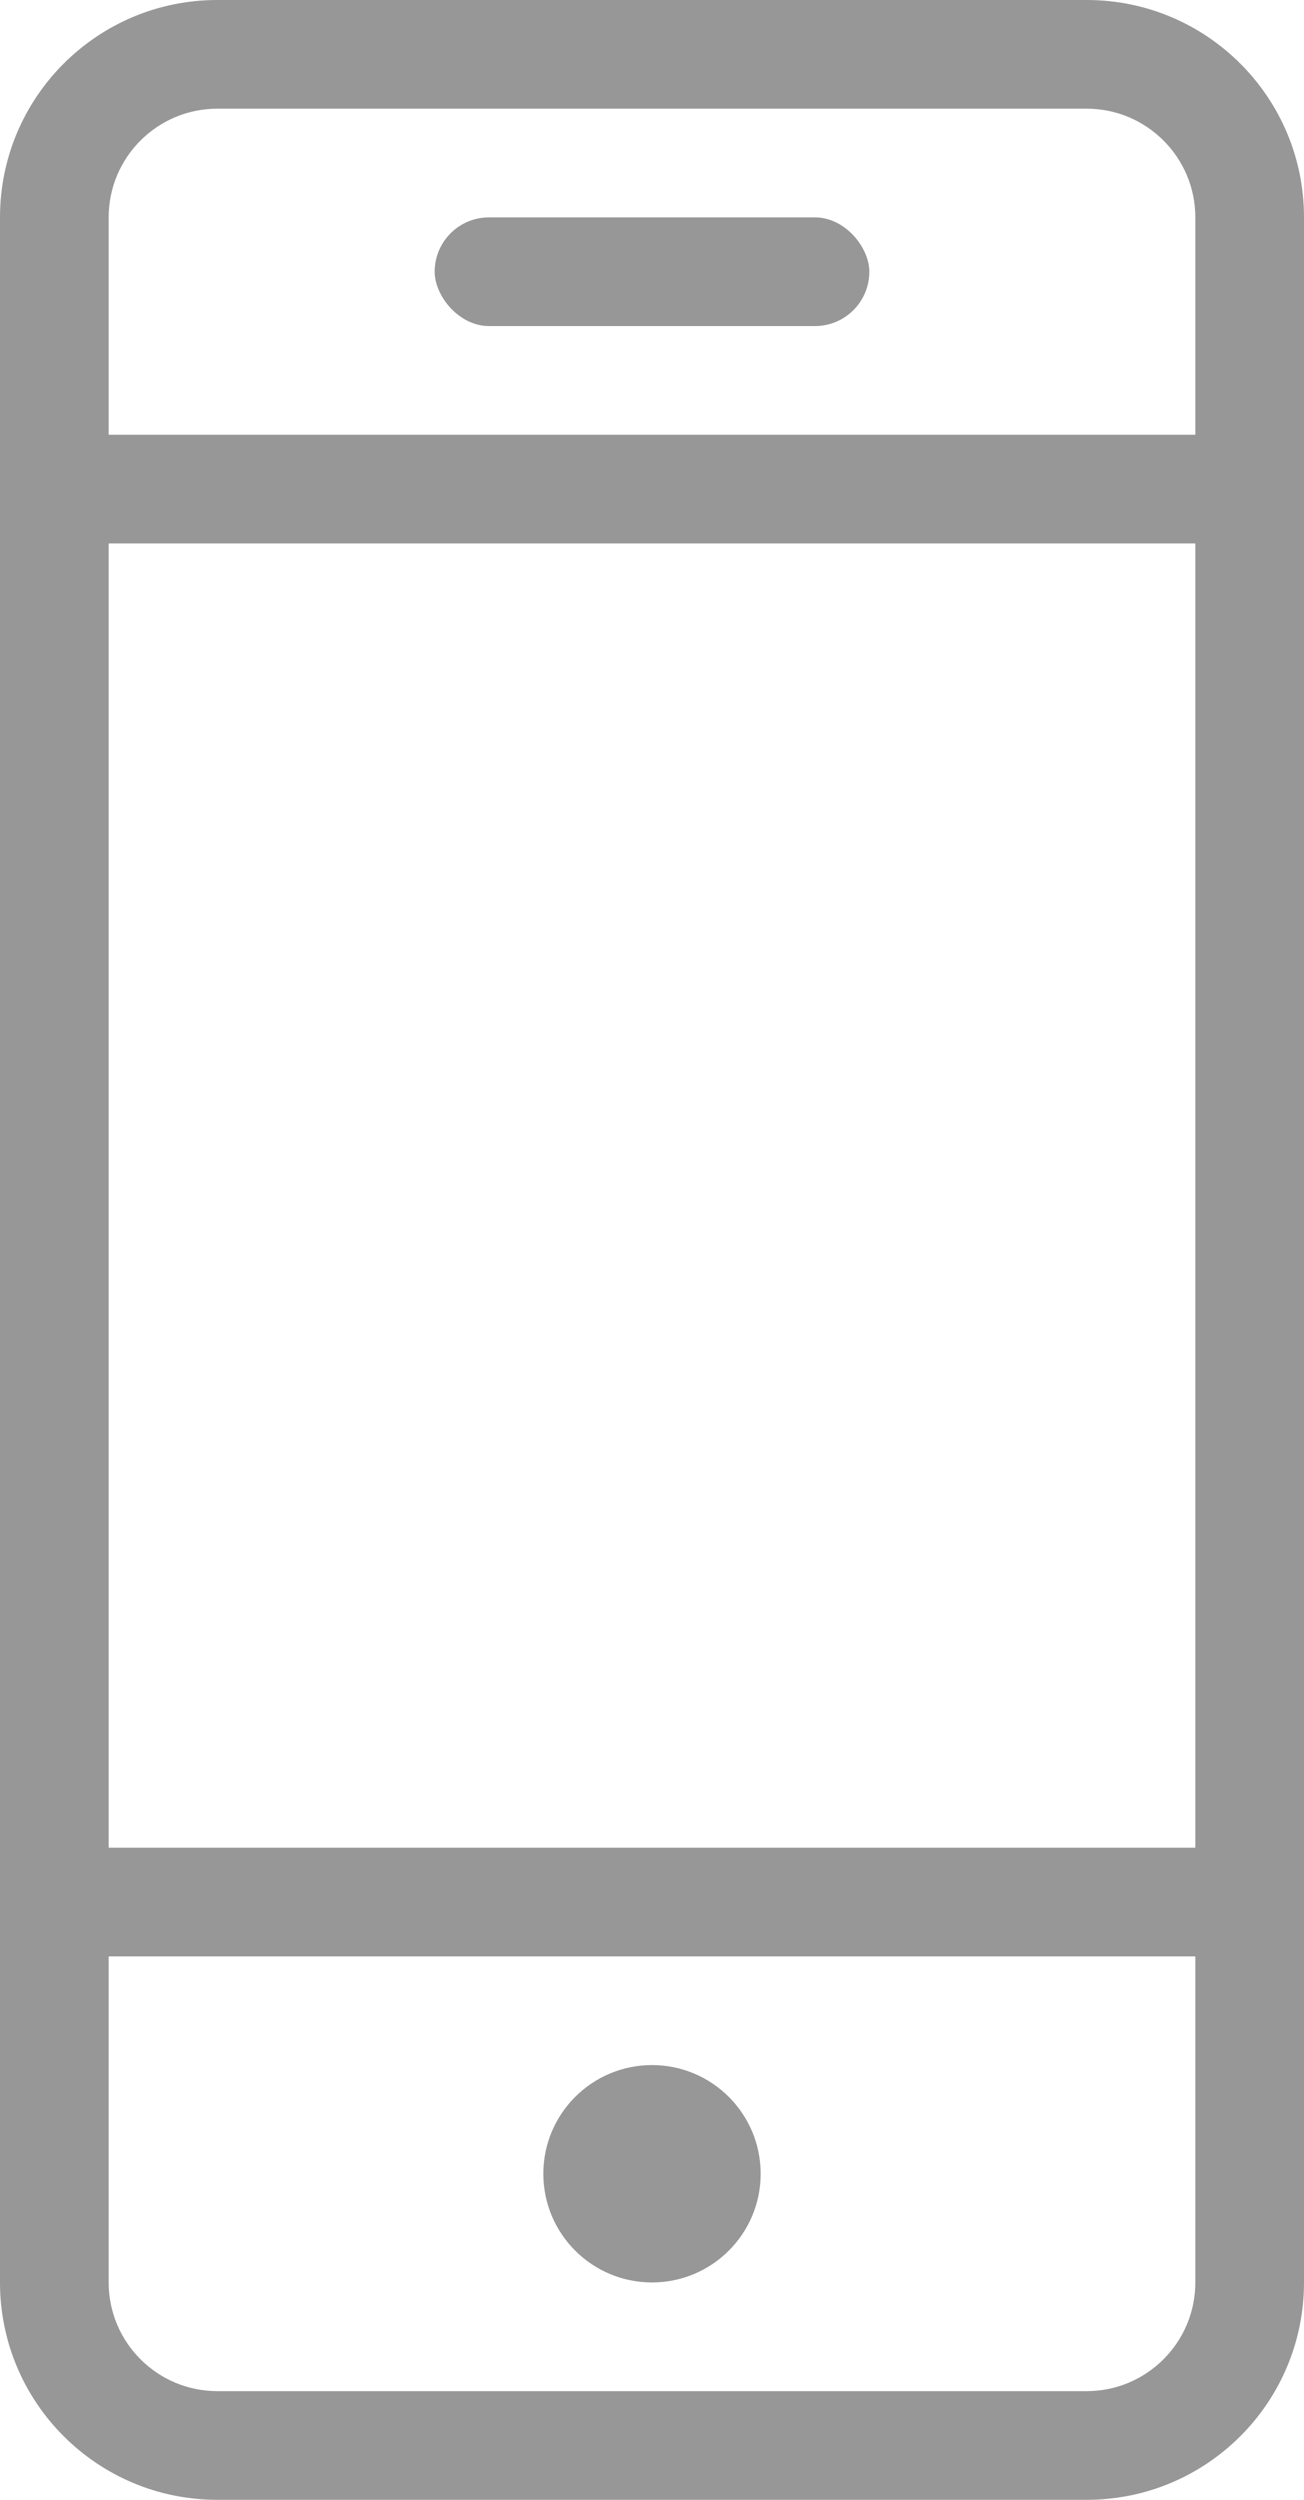
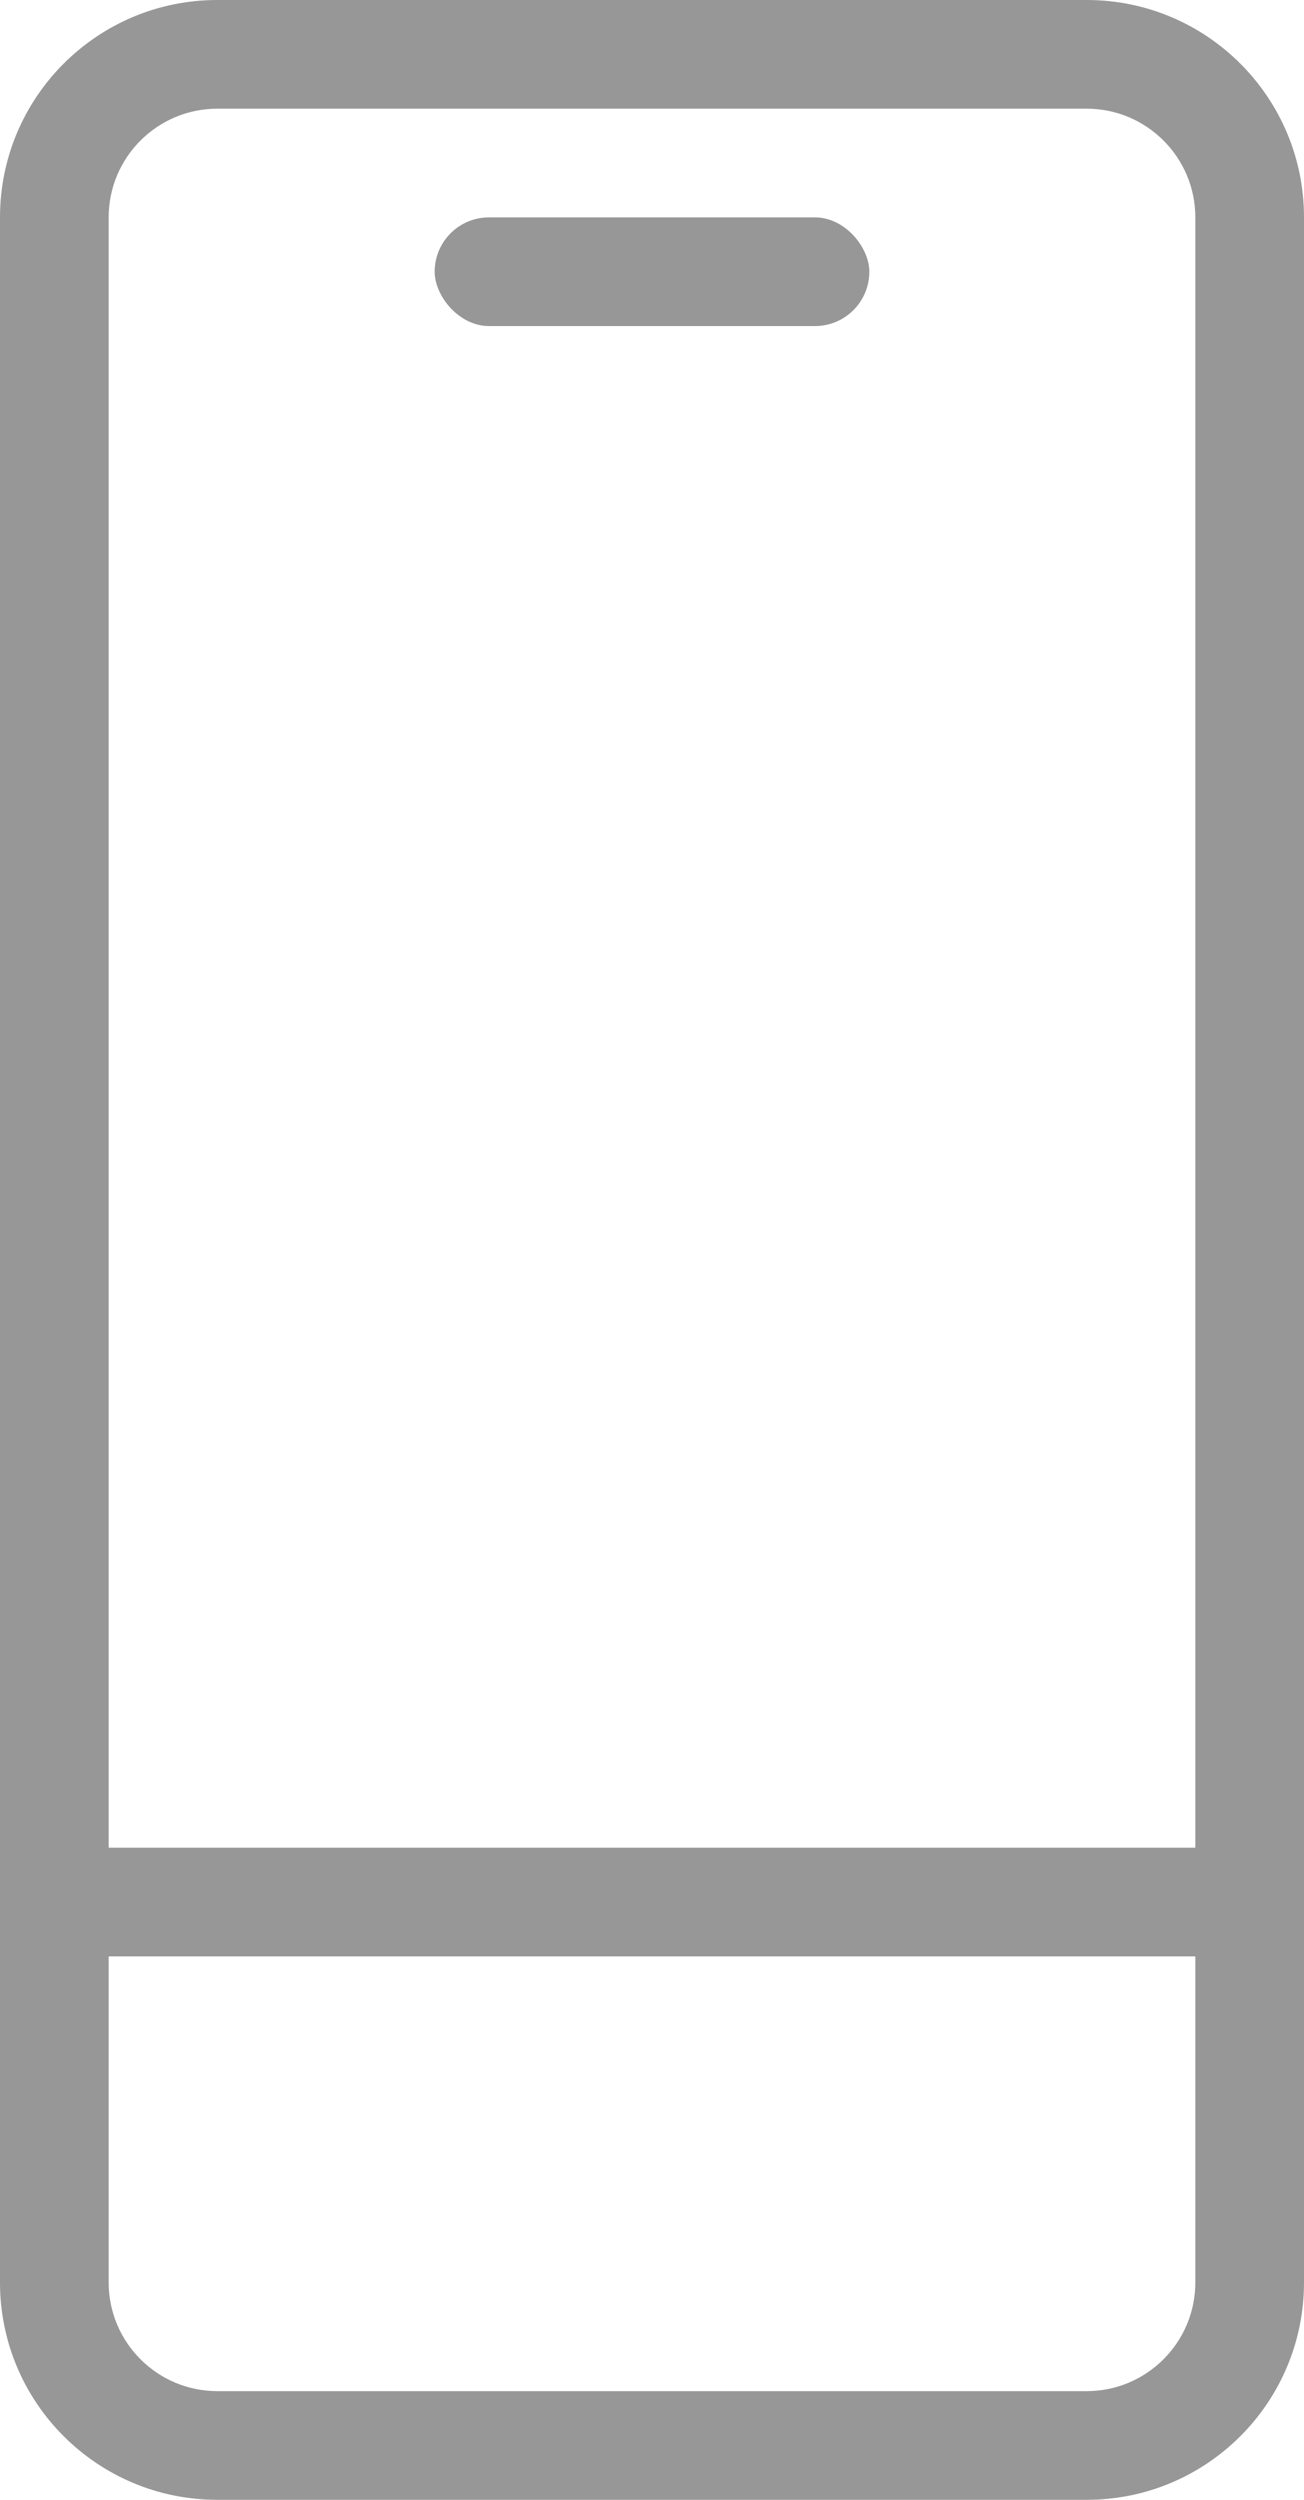
<svg xmlns="http://www.w3.org/2000/svg" width="12px" height="23px" viewBox="0 0 12 23" version="1.1">
  <title>contact</title>
  <desc>Created with Sketch.</desc>
  <g id="Page-1" stroke="none" stroke-width="1" fill="none" fill-rule="evenodd">
    <g id="contact" fill="#979797">
      <path d="M2,1 C1.448,1 1,1.448 1,2 L1,21 C1,21.552 1.448,22 2,22 L10,22 C10.552,22 11,21.552 11,21 L11,2 C11,1.448 10.552,1 10,1 L2,1 Z M2,0 L10,0 C11.105,-2.02906125e-16 12,0.895 12,2 L12,21 C12,22.105 11.105,23 10,23 L2,23 C0.895,23 1.3527075e-16,22.105 0,21 L0,2 C-1.3527075e-16,0.895 0.895,2.02906125e-16 2,0 Z" id="Rectangle" fill-rule="nonzero" />
-       <rect id="Rectangle" x="0" y="4" width="12" height="1" />
      <rect id="Rectangle-Copy-4" x="4" y="2" width="4" height="1" rx="0.5" />
      <rect id="Rectangle-Copy-3" x="0" y="17" width="12" height="1" />
-       <circle id="Oval" cx="6" cy="20" r="1" />
    </g>
  </g>
</svg>